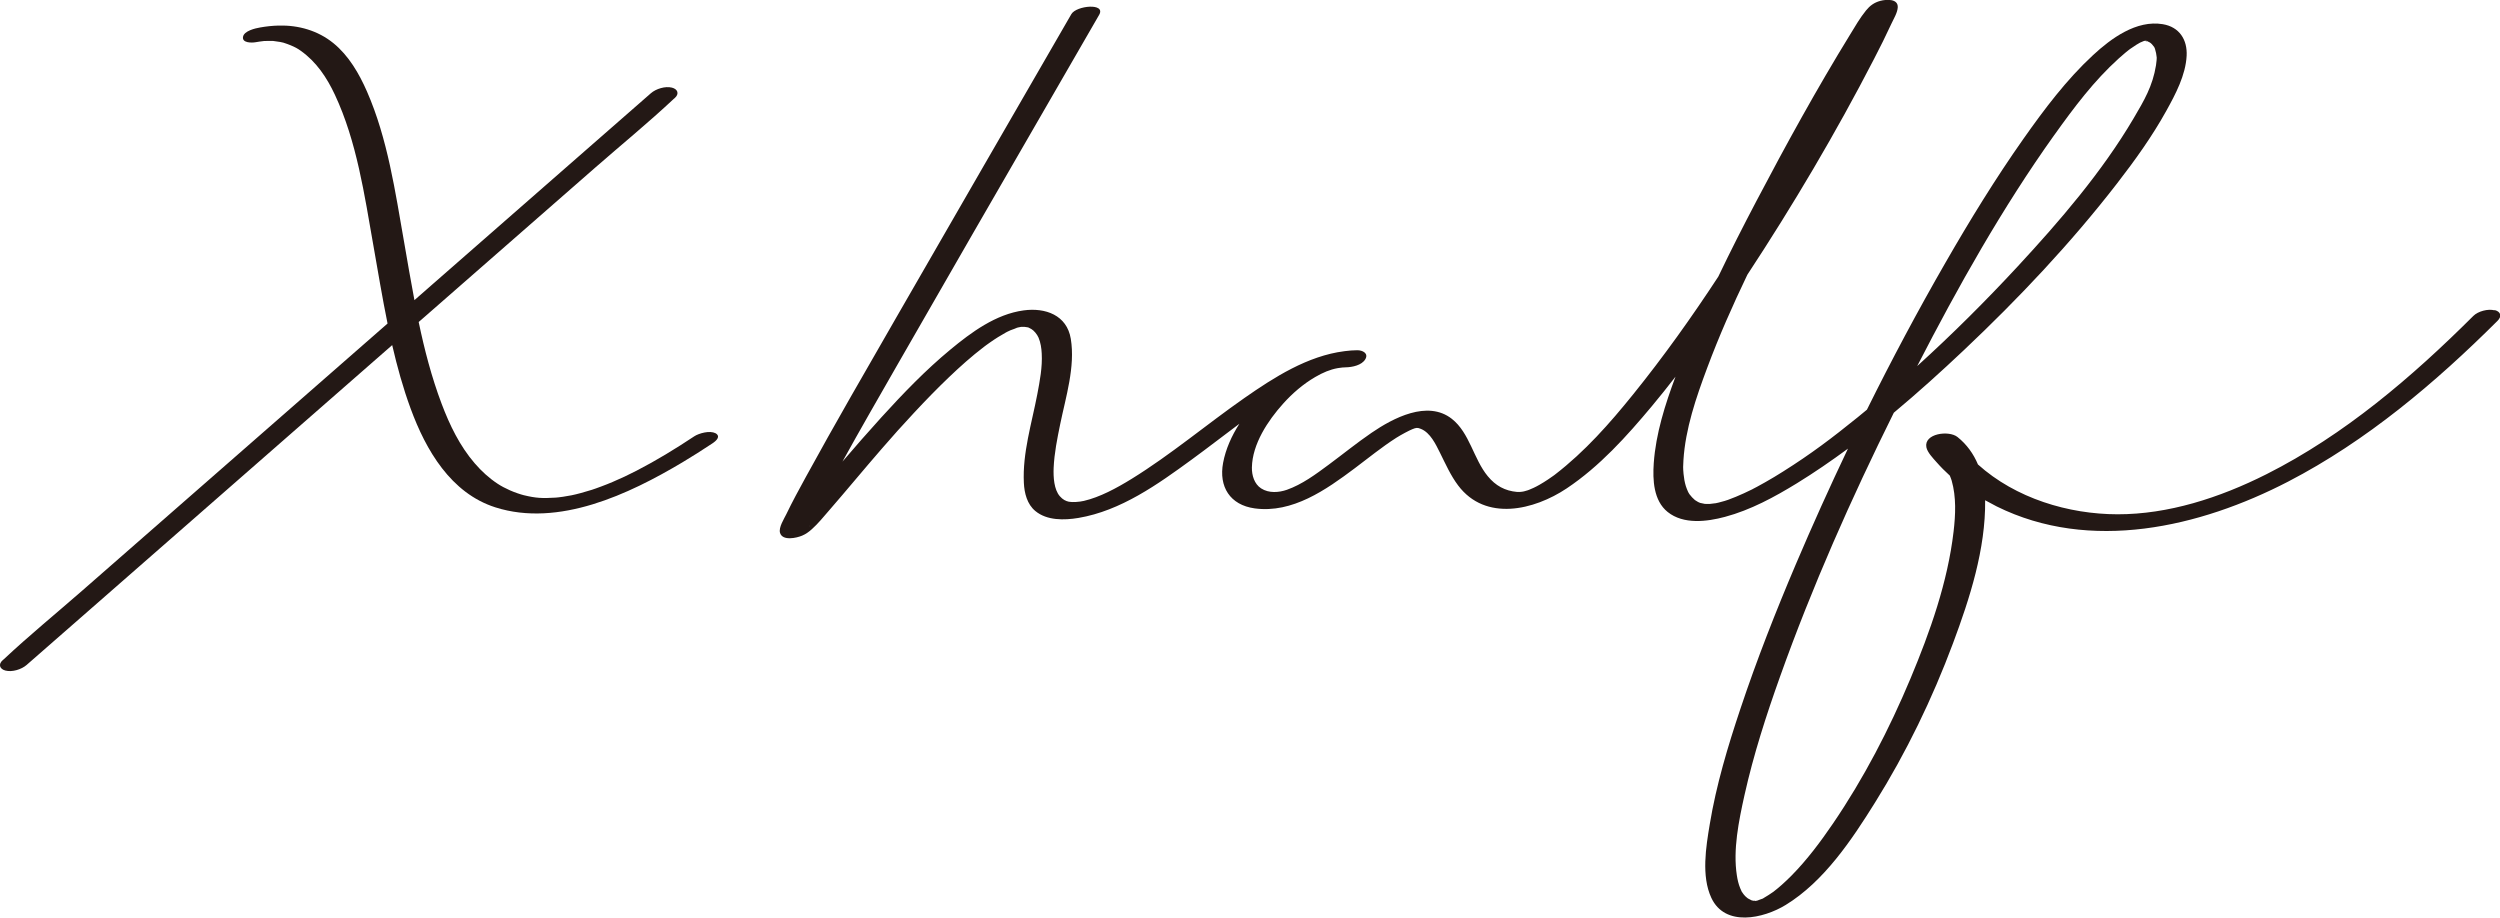
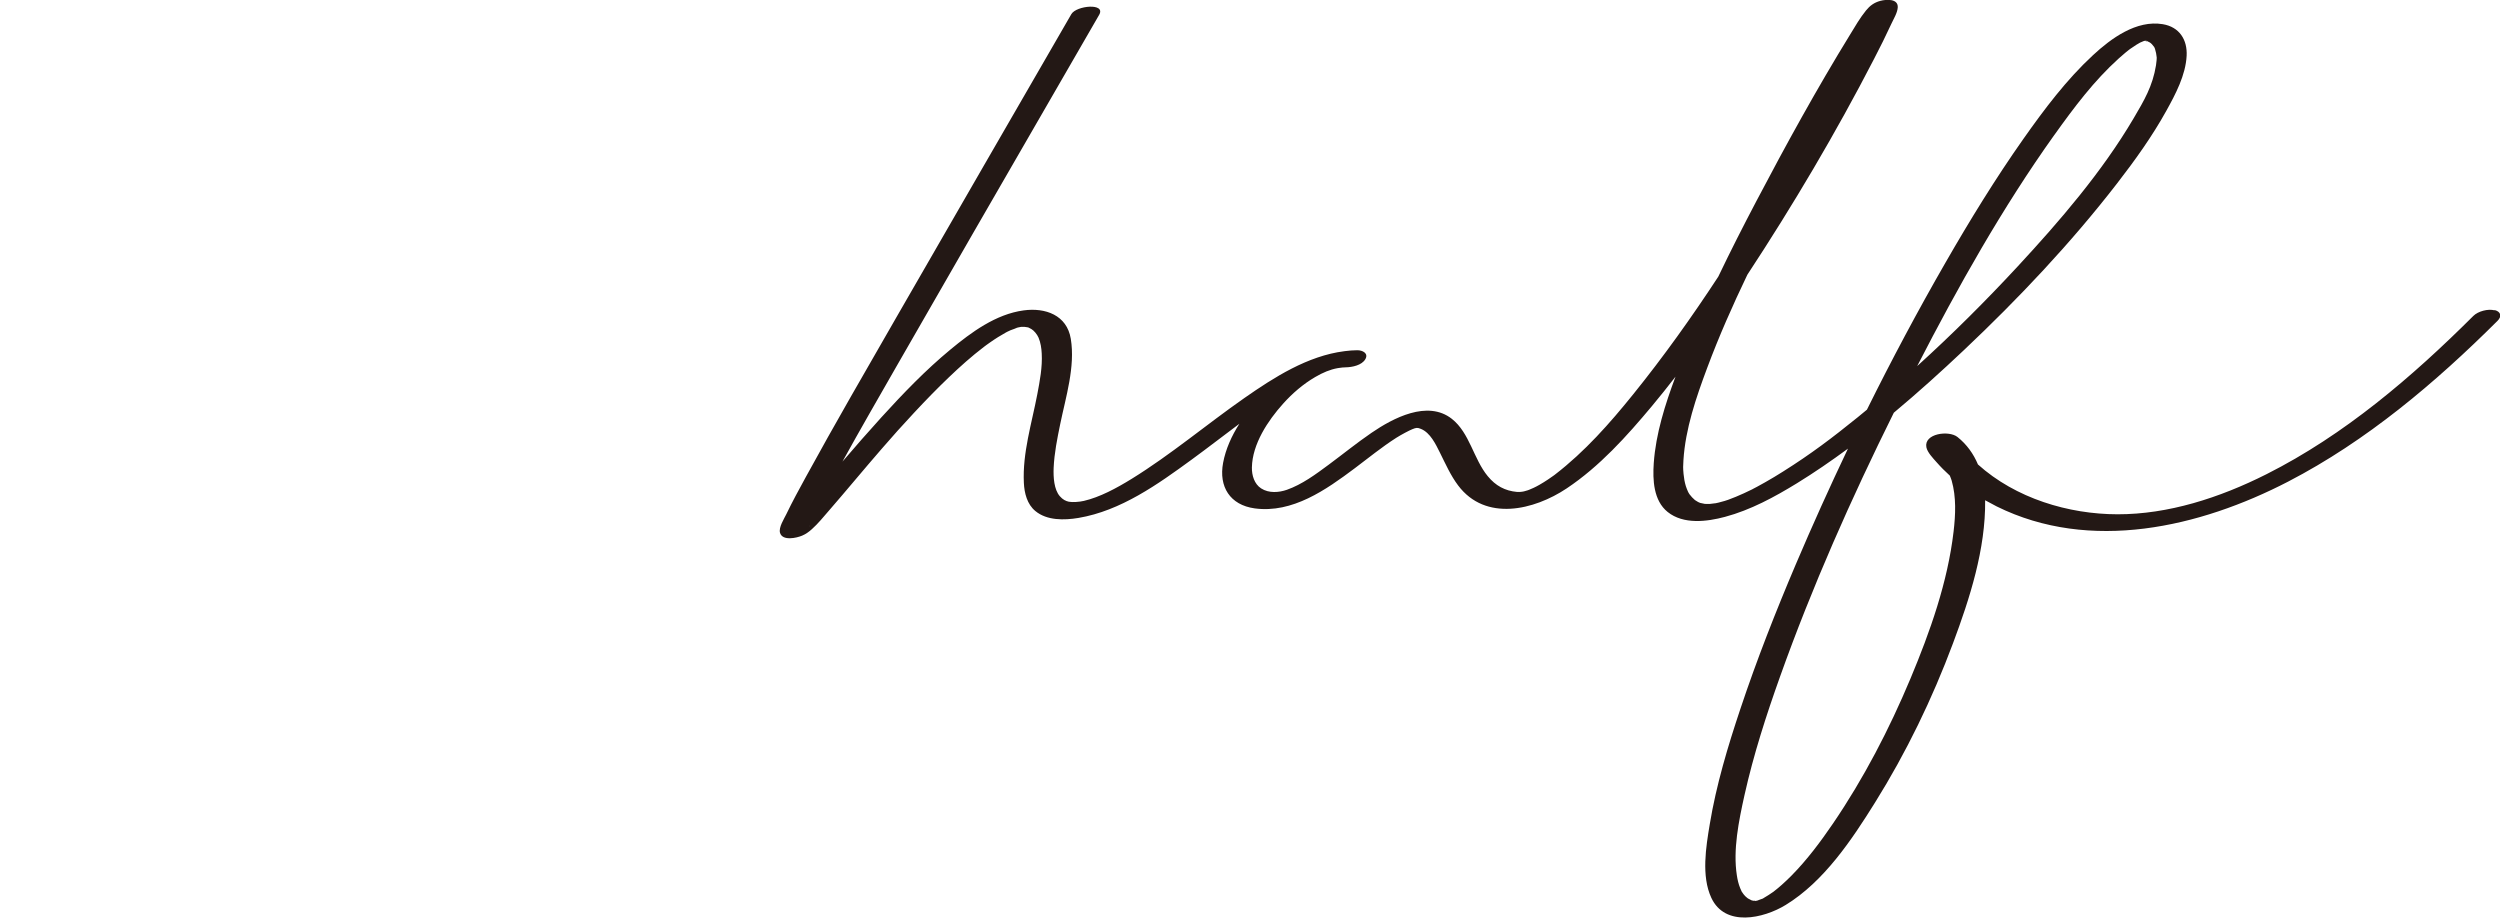
<svg xmlns="http://www.w3.org/2000/svg" id="_レイヤー_1" data-name="レイヤー_1" viewBox="0 0 457.62 167.99">
  <defs>
    <style>
      .cls-1 {
        fill: #231815;
      }
    </style>
  </defs>
  <path class="cls-1" d="M456.6,56.8c-1.17-.31-3,.17-3.86,1.03-11.22,11.19-23.61,21.79-37.84,28.96-8.69,4.38-18.06,7.36-27.27,7.35-9-.01-18.68-2.92-25.57-9.12-.81-1.93-2.03-3.66-3.75-5.03-1.58-1.26-6.17-.64-5.69,1.88.18.94,1.24,2.03,1.85,2.72.76.87,1.58,1.69,2.44,2.47.12.3.24.58.34.91.86,3.02.71,6.26.35,9.34-1.08,9.26-4.3,18.32-7.88,26.88-3.88,9.26-8.55,18.28-14.21,26.58-2.28,3.34-4.73,6.62-7.54,9.47-.59.6-1.2,1.18-1.83,1.74-.27.24-.54.47-.82.7-.16.13-.32.26-.49.39-.12.1-.18.15-.21.17-.01,0-.03.02-.09.06-.53.38-1.08.72-1.64,1.05-.1.06-.16.1-.2.13-.04.01-.09.03-.17.06-.2.08-1,.34-.6.24-.12.03-.25.07-.37.1-.05,0-.11.02-.18.03,0,0-.03,0-.05,0,0,0,0,0,0,0-.01,0-.03,0-.04,0-.02,0-.03,0-.07,0-.01,0-.03,0-.05,0-.01,0-.03,0-.04,0,0,0,0,0,0,0-.14-.02-.29-.04-.42-.09-.13-.04.28.16-.24-.1-.17-.08-.33-.17-.5-.26,0-.01-.31-.22-.5-.42-.22-.22-.4-.47-.57-.73-.03-.04-.04-.06-.06-.08-.01-.03-.03-.07-.06-.13-.08-.17-.16-.34-.23-.52-.31-.75-.49-1.54-.61-2.34-.73-4.67.34-9.93,1.41-14.75,1.64-7.35,3.97-14.56,6.5-21.65,5.89-16.51,13.03-32.59,20.82-48.29,4.41-3.68,8.67-7.53,12.81-11.44,10.03-9.47,19.59-19.59,28.04-30.51,3.28-4.24,6.44-8.63,9.04-13.33,1.68-3.03,3.53-6.52,3.71-10.06.15-2.93-1.32-5.27-4.36-5.78-4.83-.81-9.47,2.6-12.79,5.68-4.85,4.49-8.9,9.88-12.7,15.27-5.15,7.31-9.84,14.95-14.29,22.69-5.07,8.81-9.86,17.8-14.38,26.92-.57.47-1.13.94-1.7,1.4-4.7,3.8-8.5,6.68-13.66,9.93-1.07.68-2.16,1.33-3.27,1.96-.5.28-1,.56-1.5.83-.22.12-.45.24-.67.35-.06.03-.09.05-.12.07-.04.02-.1.05-.18.09-.96.47-1.92.92-2.9,1.32-.43.18-.87.34-1.31.51-.03.01-.08.03-.13.05.05-.02.09-.03.15-.05-.07.02-.14.04-.21.07-.11.04-.23.07-.28.09-.08.03-.16.05-.24.08-.38.11-.76.22-1.14.31-.18.04-.36.08-.54.12-.02,0-.03,0-.06,0-.35.05-.7.08-1.05.13-.17,0-.34,0-.51,0-.13,0-.25-.02-.38-.02-.28-.06-.57-.12-.85-.18,0,0-.01,0-.02-.01-.11-.06-.23-.09-.34-.15-.21-.12-.54-.34-.57-.35-.38-.33-.71-.67-1.01-1.08-.04-.05-.12-.2-.17-.28-.04-.07-.08-.14-.11-.22-.14-.32-.27-.64-.38-.98-.22-.72-.35-1.48-.42-2.23-.1-1.13-.09-1.39-.02-2.5.36-5.78,2.32-11.48,4.33-16.86,2.17-5.82,4.68-11.5,7.37-17.1,8.38-12.75,16.19-25.94,23.19-39.5,1.1-2.12,2.17-4.26,3.17-6.43.4-.87,1.1-1.99,1.17-2.98.11-1.65-2.07-1.52-3.19-1.22-1.12.3-1.91.88-2.62,1.76-1.1,1.35-1.99,2.9-2.9,4.39-6.11,9.94-11.75,20.19-17.17,30.51-2.4,4.56-4.74,9.16-6.97,13.82-4.86,7.42-10.01,14.64-15.57,21.53-4.29,5.32-8.84,10.48-14.32,14.7-.12.09-.17.13-.2.15-.03.02-.08.06-.2.14-.29.21-.59.41-.88.61-.52.34-1.04.68-1.58.98-.19.11-.39.22-.59.32-.12.06-.37.19-.47.23-.27.12-.54.23-.81.35-.09.04-.18.07-.27.1,0,0,0,0,0,0-.2.05-.4.11-.59.17-.08.02-.17.04-.26.06-.17.02-.35.04-.52.07-.12.02-.25.02-.37.03,1.03-.1.01,0-.18-.03-2.25-.2-3.95-1.14-5.39-2.89-2.6-3.14-3.3-7.92-6.57-10.49-4.45-3.5-10.78-.13-14.71,2.56-2.69,1.84-5.21,3.89-7.83,5.83-2.36,1.75-4.88,3.62-7.67,4.6-1.41.49-3.27.67-4.7-.26-1.24-.8-1.72-2.38-1.69-3.84.08-4.29,2.94-8.58,5.7-11.65,1.7-1.9,3.67-3.6,5.88-4.89,1.4-.82,2.73-1.38,4.11-1.63.04,0,.15-.02.28-.04.4-.06.79-.11,1.2-.11,1.18-.02,2.96-.37,3.6-1.5.62-1.08-.53-1.64-1.49-1.63-.75,0-1.49.07-2.22.16-.05,0-.1.01-.15.02-6.7.85-12.84,4.77-18.26,8.55-6.95,4.85-13.45,10.36-20.67,14.82-2.79,1.72-5.82,3.35-8.74,4.03-.8.19-2.11.28-2.75.15-.56-.12-1.1-.38-1.65-1.01-1.07-1.23-1.2-3.48-1.13-5.2.12-2.69.66-5.36,1.2-7.99,1.02-4.97,2.78-10.5,1.94-15.62-.71-4.34-4.66-5.75-8.65-5.2-5.07.69-9.56,4-13.39,7.17-4.55,3.76-8.67,8.05-12.64,12.41-2.42,2.66-4.78,5.37-7.12,8.1,3.23-5.85,6.58-11.65,9.9-17.45,9.23-16.12,18.53-32.19,27.82-48.28,3.09-5.35,6.18-10.7,9.27-16.05,1.29-2.23-4.18-1.71-5.09-.13-10.66,18.46-21.34,36.92-31.97,55.4-5.6,9.75-11.25,19.48-16.64,29.34-1.23,2.25-2.46,4.5-3.57,6.81-.37.78-1.45,2.42-1.14,3.41.46,1.51,3.02.93,4.04.5.67-.28,1.25-.7,1.79-1.19,1.14-1.02,2.12-2.24,3.12-3.39,3.26-3.75,6.41-7.58,9.67-11.33,2.2-2.53,3.55-4.05,5.9-6.57,2.08-2.23,4.2-4.42,6.41-6.53,2.03-1.94,4.13-3.82,6.37-5.53.16-.12.32-.24.48-.36.03-.02.46-.33.62-.44.49-.35.99-.68,1.5-1,.46-.29.94-.56,1.41-.83.09-.05.18-.09.26-.14.21-.1.41-.2.62-.29.4-.18,1.83-.61.68-.3.21-.06.42-.13.63-.19.04-.01.11-.03.18-.04.13-.02.33-.05.41-.08.02,0,.02,0,.04-.01.15.02.31,0,.45,0,.13,0,.2.01.23.01.01,0,.05,0,.12.02.63.09.45.03,1.07.37.45.25,1.04.94,1.31,1.56.39.92.54,1.93.59,2.92.14,2.48-.35,5.03-.81,7.46-1.01,5.31-2.73,10.76-2.46,16.22.09,1.88.59,3.91,2.11,5.16,2.13,1.76,5.29,1.69,7.87,1.26,7.75-1.3,14.55-6.16,20.75-10.69,2.92-2.13,5.8-4.37,8.72-6.55-1.42,2.22-2.51,4.64-2.98,7.15-.82,4.36,1.26,7.72,5.78,8.34,6.9.94,13.07-3.41,18.3-7.33,2.52-1.89,4.96-3.89,7.62-5.59.88-.56,2.39-1.36,2.95-1.58.69-.27.88-.33,1.56-.05,1.72.7,2.7,2.79,3.48,4.35,1.02,2.04,1.95,4.17,3.33,6,5.03,6.68,13.92,4.51,19.86.55,6.03-4.02,11-9.55,15.62-15.08,1.47-1.76,2.9-3.56,4.31-5.38-1.9,5.09-3.6,10.42-3.98,15.82-.21,3.06-.06,6.86,2.55,8.95,2.89,2.32,7.17,1.78,10.49.89,4.68-1.25,9.06-3.63,13.17-6.15,3.2-1.97,6.3-4.1,9.34-6.34-3.33,6.99-6.51,14.04-9.54,21.16-3.69,8.69-7.15,17.48-10.14,26.44-2.31,6.91-4.43,13.96-5.62,21.16-.69,4.15-1.57,9.48.29,13.47,2.5,5.37,9.53,3.8,13.61,1.3,7.01-4.29,12.09-11.91,16.35-18.74,5.73-9.17,10.49-19.02,14.27-29.14,3.09-8.27,5.99-17.27,5.89-26.2.7.39,1.4.77,2.11,1.13,17.14,8.48,37.15,3.85,53.35-4.54,14.36-7.44,26.94-18.08,38.34-29.44.82-.82.6-1.66-.52-1.96ZM148.25,96.2c.03.13-.09.24,0,0h0ZM394.78,10.78s0,.04,0,0h0ZM376.05,24.7c3.68-5.15,7.26-9.91,11.77-13.99.4-.36.8-.71,1.21-1.05.2-.17.41-.33.62-.5.09-.07.19-.14.28-.21.38-.27.77-.53,1.17-.78.19-.11.38-.21.57-.33.03-.02.04-.03.06-.04.03-.01.04-.01.08-.03.16-.06.33-.14.49-.21.02,0,.03-.01.04-.02.1-.03.19-.06.29-.08.05,0,.12,0,.25,0,0,0,0,0,0,0,0,0,0,0,0,0,.01,0,.01,0,.03,0-.01,0-.01,0-.02,0,.22.1.43.21.64.32.1.07.27.19.38.32.13.16.26.31.39.48,0,.01.01.01.02.02,0,0,0,0,0,.01.05.11.12.23.15.35.16.52.26,1,.31,1.54,0,.03,0,.09,0,.15,0,.13,0,.26-.02.38-.03.31-.06.62-.11.93-.61,3.8-2.18,6.45-4.09,9.69-5.81,9.87-13.6,18.88-21.17,27.06-5.88,6.35-12.03,12.48-18.45,18.3,7.5-14.58,15.59-28.97,25.11-42.32ZM321.6,164.87c.11-.03.1-.02,0,0h0ZM358.22,80.73s0-.02-.01-.02c.03.03.06.07.01.02Z" />
  <path class="cls-1" d="M321.29,164.91s-.45-.18-.21-.02c.02,0,.03,0,.05.01.05,0,.1,0,.16,0Z" />
-   <polygon class="cls-1" points="392.89 7.46 392.88 7.46 392.88 7.46 392.89 7.46 392.89 7.46" />
  <path class="cls-1" d="M392.89,7.46c-.65,0,.49.23,0,0h0Z" />
  <path class="cls-1" d="M316.26,91.5c-.34.11-.41.13-.34.11.09-.03.19-.06.28-.09.02,0,.04-.01.06-.02Z" />
-   <path class="cls-1" d="M130.93,79.3c-.98-.54-2.99,0-3.85.57-3.42,2.27-6.93,4.42-10.58,6.3-1.54.79-2.74,1.36-4.36,2.05-.69.29-1.38.57-2.09.83-.34.13-.67.25-1.01.37-.17.06-.33.12-.5.17-.05.02-.07.02-.11.04-.04.01-.09.03-.16.05-.63.2-1.27.39-1.91.56-.31.08-.62.16-.93.24-.13.03-.65.14-.8.18-.52.1-1.05.19-1.57.27-.28.04-.57.07-.85.11-.14.02-.28.03-.42.04-.04,0-.06,0-.09.01-.02,0-.02,0-.05,0-2.34.14-3.5.11-5.79-.45-.04-.01-.39-.11-.46-.13-.22-.07-.43-.13-.65-.21-.48-.16-.95-.35-1.41-.55-.88-.39-1.61-.78-2.26-1.21-1.56-1.03-2.95-2.3-4.17-3.72-2.74-3.17-4.6-7.01-6.07-10.91-1.83-4.85-3.14-9.88-4.2-14.97.88-.77,1.76-1.54,2.65-2.31,9.88-8.64,19.75-17.28,29.63-25.92,4.79-4.19,9.75-8.24,14.39-12.59.06-.06.13-.12.2-.17.88-.77.55-1.64-.51-1.91-1.23-.31-2.92.21-3.86,1.03-3.93,3.44-7.87,6.88-11.8,10.32-9.44,8.26-18.89,16.53-28.33,24.79-1.05.92-2.1,1.84-3.15,2.76-.67-3.53-1.27-7.07-1.88-10.58-1.63-9.25-3.01-18.95-6.81-27.62-1.43-3.26-3.33-6.55-6.13-8.83-2.85-2.32-6.41-3.33-10.06-3.23-1.13.03-2.26.15-3.37.35-.87.15-2.97.62-3.13,1.74-.17,1.12,1.62,1.08,2.3.96.48-.09.97-.15,1.46-.21.04,0,.05,0,.07-.01.02,0,.03,0,.07,0,.24,0,.48-.02.72-.02.24,0,.47,0,.7,0,.04,0,.06,0,.08,0,.02,0,.04,0,.07,0,.44.05.88.11,1.32.19.19.03.38.08.56.12-.07-.02-.19-.07.19.06.4.13.8.27,1.18.43.84.35,1.3.61,1.83.99,2.88,2.03,4.8,4.93,6.26,8.04,4.02,8.57,5.42,18.34,7.05,27.58.84,4.76,1.63,9.56,2.6,14.32-8.74,7.65-17.48,15.29-26.22,22.94-9.88,8.64-19.75,17.28-29.63,25.92-4.79,4.19-9.75,8.24-14.39,12.59-.06.06-.13.12-.2.17-.88.77-.55,1.64.51,1.91,1.23.31,2.92-.21,3.86-1.03,3.93-3.44,7.87-6.88,11.8-10.32,9.44-8.26,18.89-16.53,28.33-24.79,8.93-7.81,17.86-15.63,26.79-23.44.91,3.94,1.98,7.83,3.38,11.63,2.78,7.58,7.35,15.47,15.51,18.07,11.58,3.69,24.47-2.42,34.22-8.23,1.86-1.11,3.68-2.27,5.49-3.47.71-.47,1.64-1.29.54-1.9Z" />
</svg>